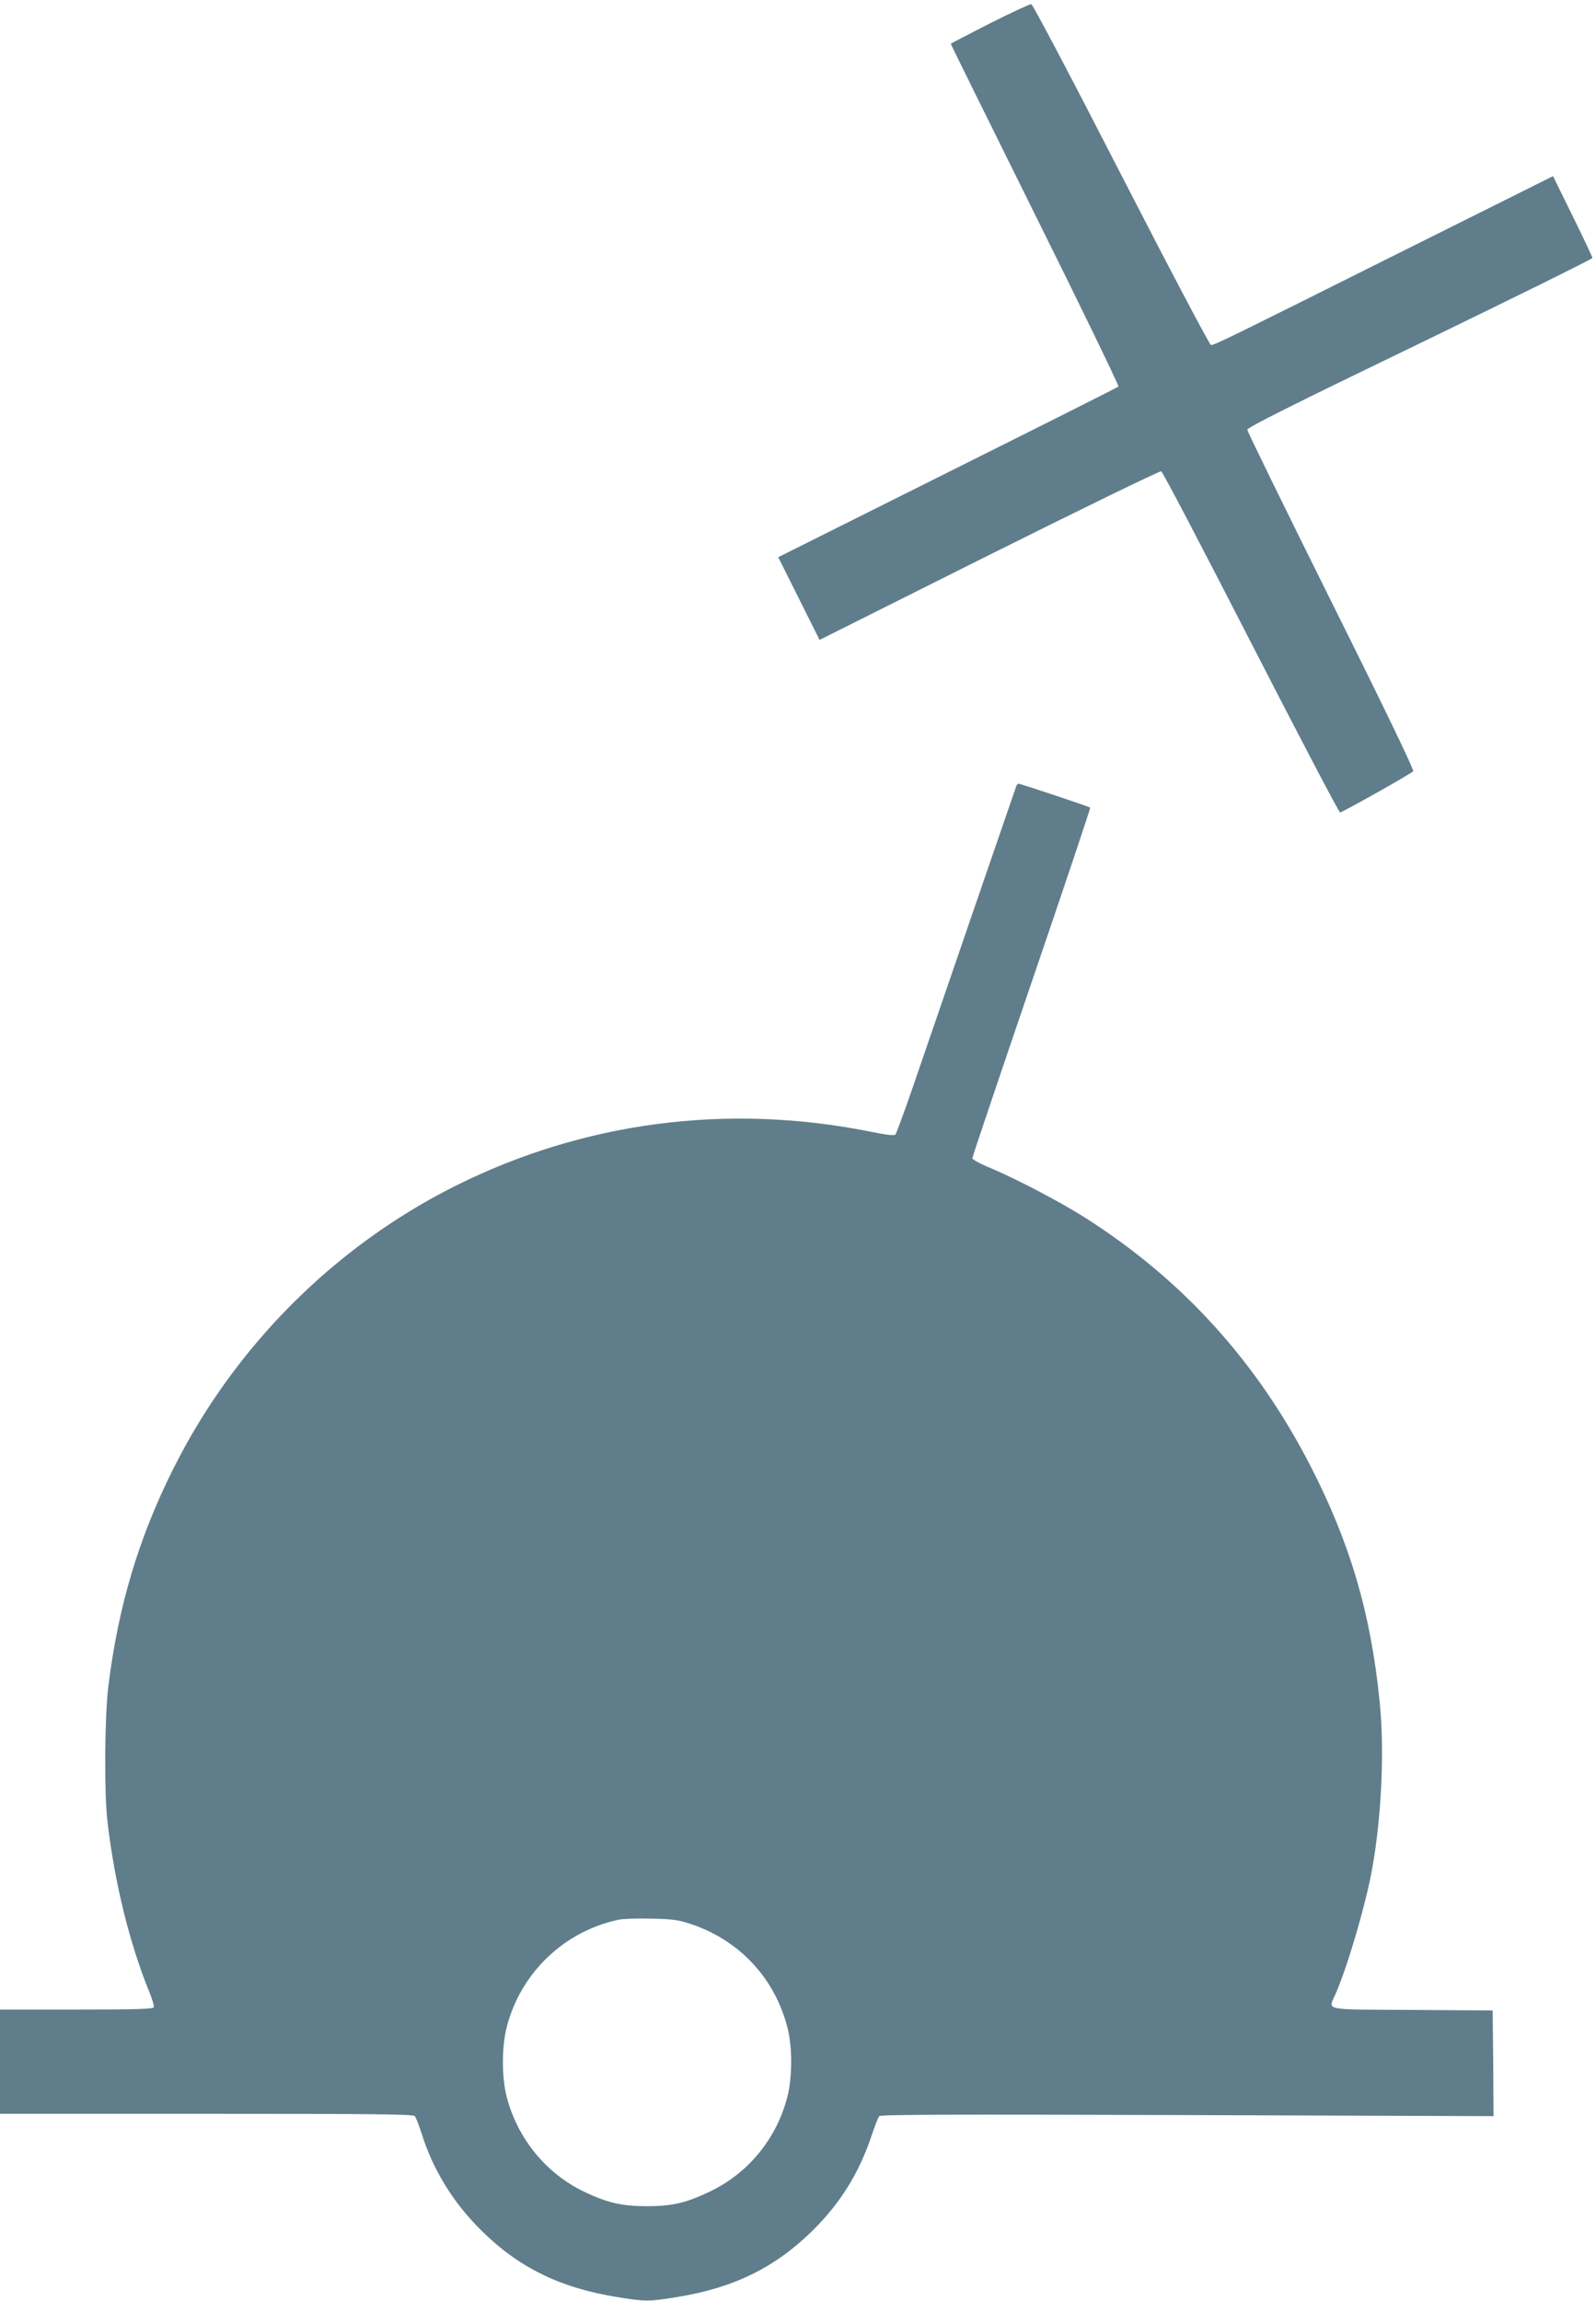
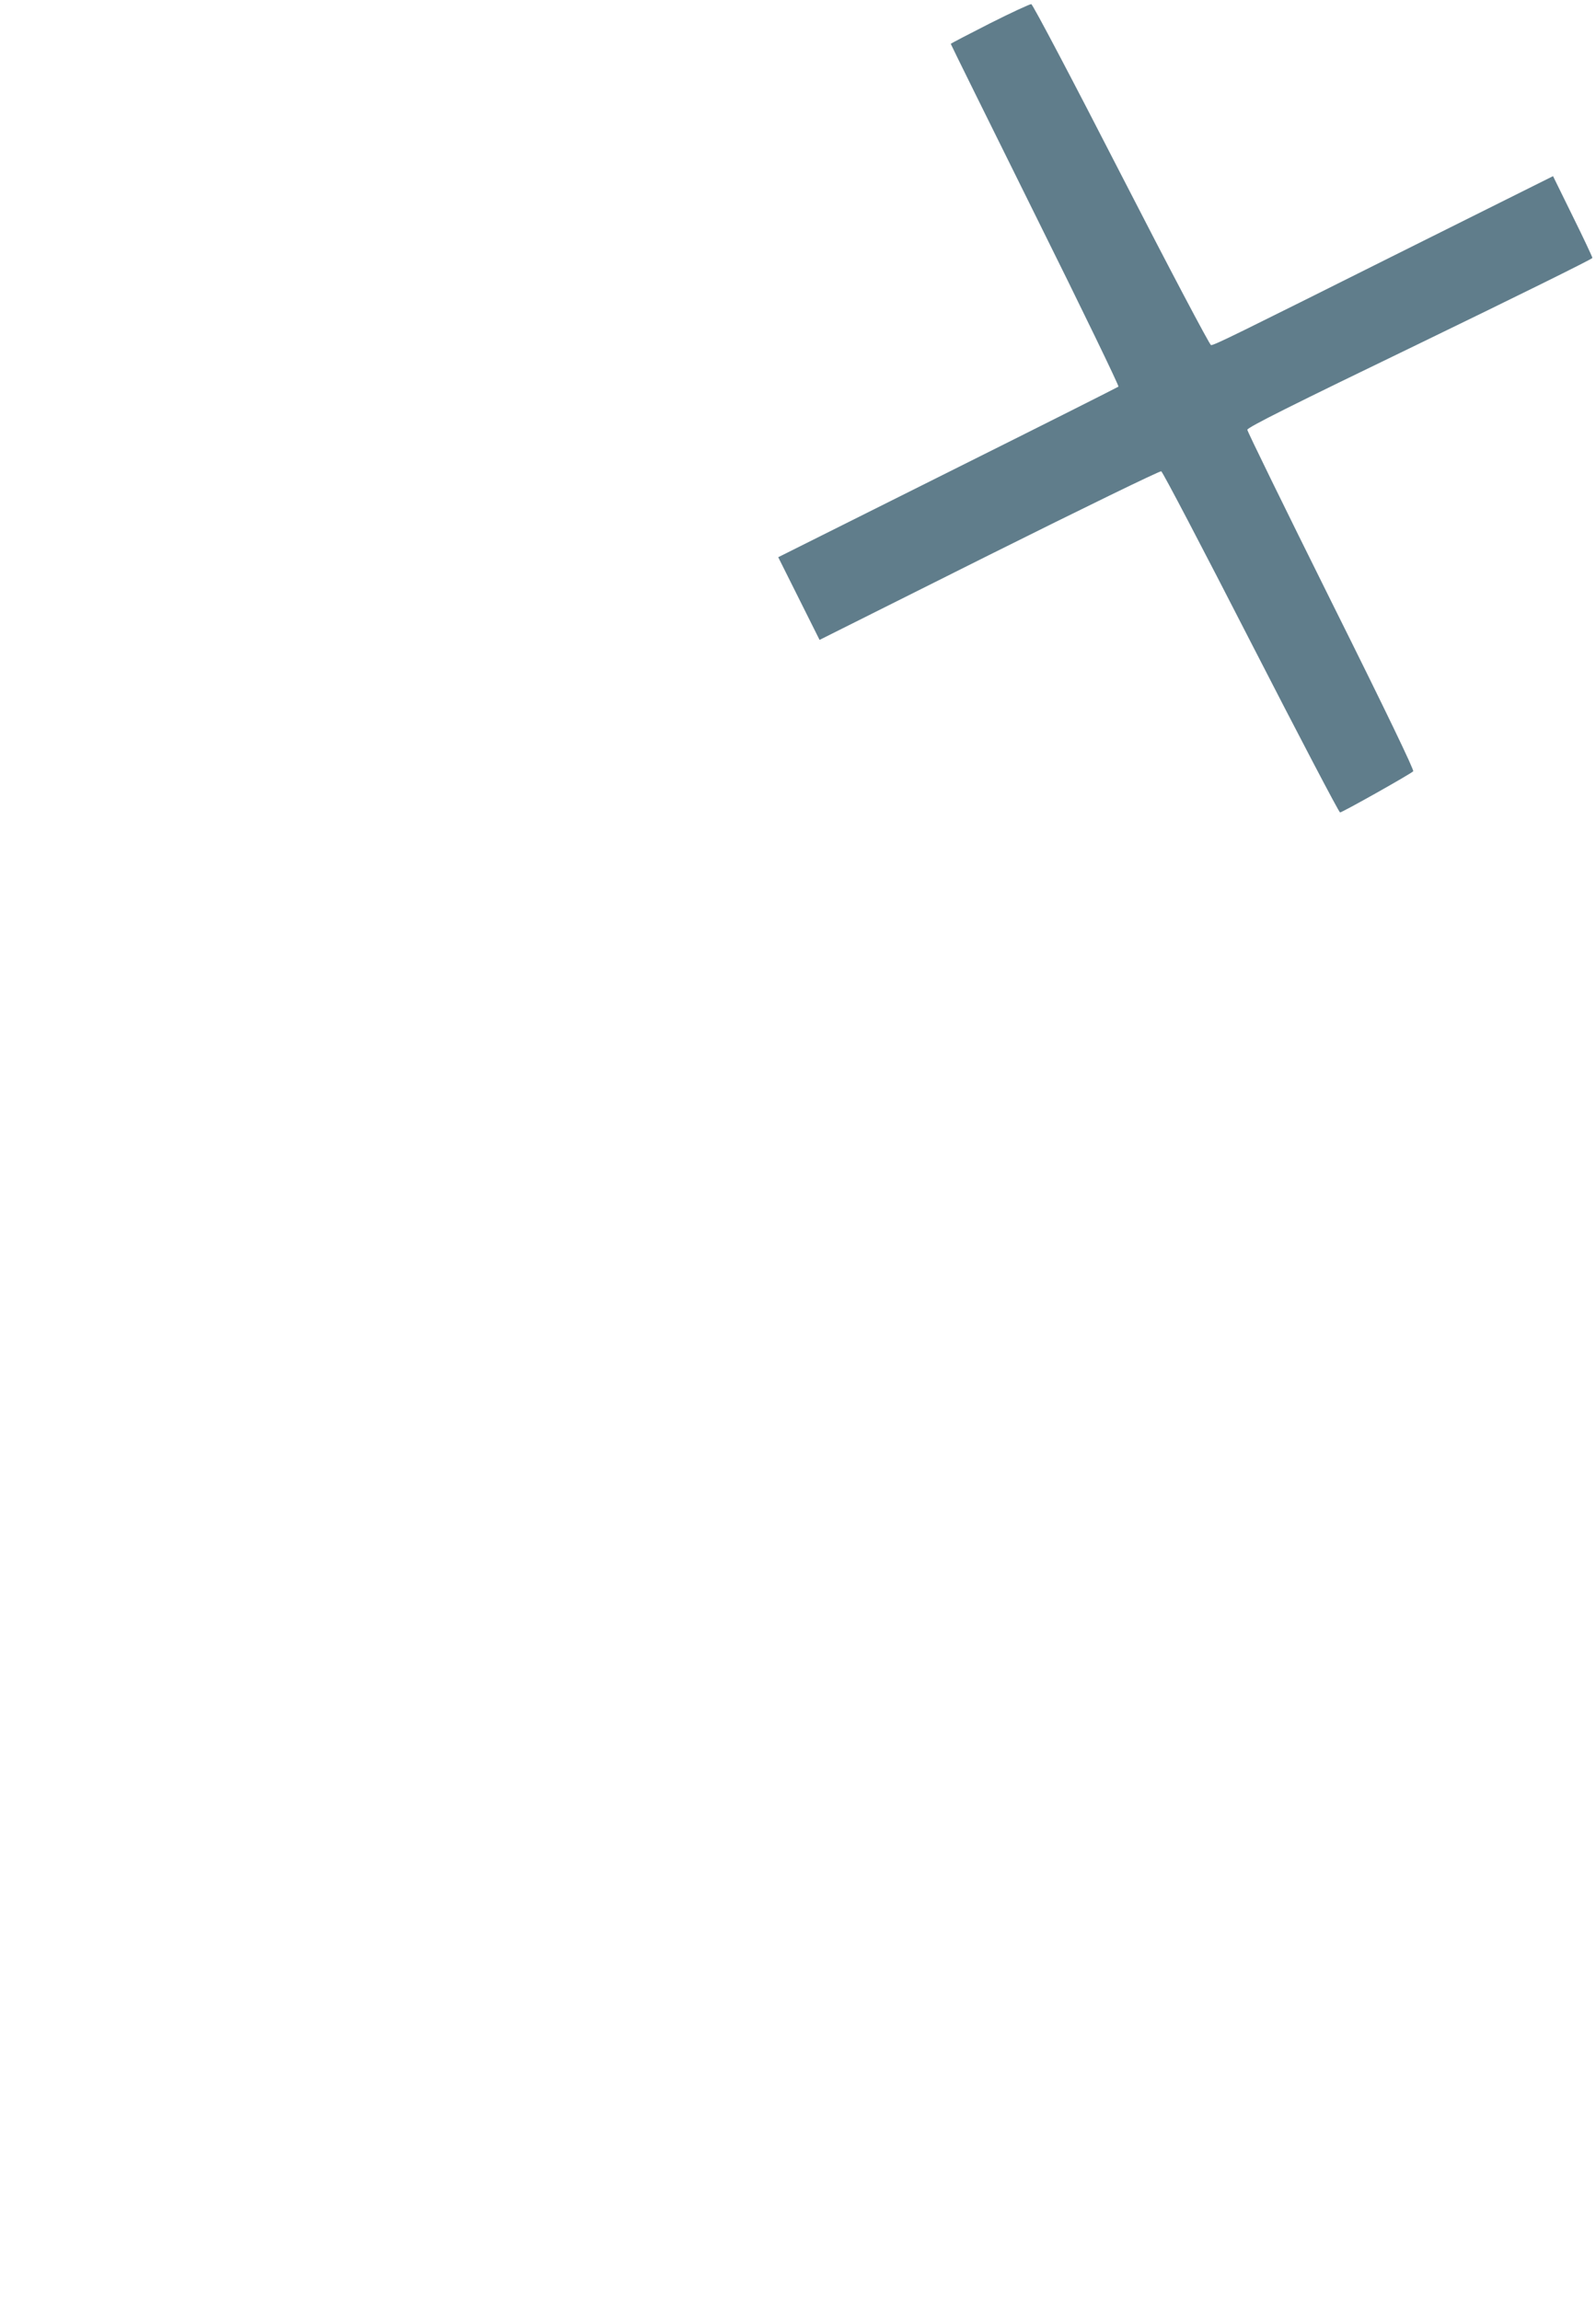
<svg xmlns="http://www.w3.org/2000/svg" version="1.0" width="888pt" height="1280pt" viewBox="0 0 888 1280" preserveAspectRatio="xMidYMid meet">
  <g transform="translate(0,1280) scale(0.1,-0.1)" fill="#607d8b" stroke="none">
-     <path d="M5508 12670 c-120 -61 -218 -112 -218 -114 0 -3 212 -431 470 -952 259 -521 467 -951 463 -955 -5 -4 -432 -219 -951 -478 l-942 -471 115 -230 115 -230 943 472 c519 259 950 469 958 466 8 -3 232 -431 499 -952 267 -520 490 -946 496 -946 12 0 391 213 407 229 6 6 -146 323 -457 947 -256 515 -466 944 -466 953 0 13 252 139 960 481 528 256 960 469 960 475 0 5 -49 110 -110 233 l-109 222 -858 -428 c-916 -458 -1025 -512 -1045 -512 -7 0 -232 426 -500 948 -267 521 -492 948 -500 949 -7 1 -111 -47 -230 -107z" />
-     <path d="M5655 8428 c-3 -7 -97 -283 -211 -613 -113 -330 -261 -761 -329 -958 -67 -197 -127 -363 -133 -369 -7 -7 -51 -2 -139 16 -797 160 -1598 55 -2314 -304 -671 -337 -1225 -893 -1563 -1568 -195 -388 -308 -769 -363 -1212 -21 -176 -24 -589 -5 -755 40 -342 123 -679 236 -955 14 -35 24 -70 22 -77 -4 -10 -95 -13 -431 -13 l-425 0 0 -290 0 -290 1149 0 c927 0 1151 -2 1159 -13 6 -7 23 -51 38 -97 62 -199 174 -382 328 -535 210 -210 443 -324 763 -375 152 -25 174 -25 326 0 320 51 551 165 763 375 153 153 255 318 325 528 17 51 35 97 41 104 7 9 405 10 1714 6 l1704 -6 -2 294 -3 294 -447 3 c-509 3 -468 -6 -427 89 69 159 168 499 203 693 53 292 70 663 42 935 -49 489 -164 880 -385 1310 -298 579 -708 1032 -1248 1377 -139 89 -380 215 -530 279 -57 23 -103 48 -103 55 0 8 149 449 330 980 182 532 328 969 326 971 -5 5 -388 133 -399 133 -4 0 -10 -6 -12 -12z m-1803 -6335 c265 -91 459 -300 529 -572 28 -106 28 -277 0 -386 -59 -230 -214 -422 -426 -525 -135 -65 -212 -84 -355 -84 -138 0 -217 18 -345 78 -215 102 -375 296 -436 531 -28 110 -28 279 1 390 78 300 319 531 623 595 23 5 105 8 182 6 125 -3 150 -7 227 -33z" />
+     <path d="M5508 12670 c-120 -61 -218 -112 -218 -114 0 -3 212 -431 470 -952 259 -521 467 -951 463 -955 -5 -4 -432 -219 -951 -478 l-942 -471 115 -230 115 -230 943 472 c519 259 950 469 958 466 8 -3 232 -431 499 -952 267 -520 490 -946 496 -946 12 0 391 213 407 229 6 6 -146 323 -457 947 -256 515 -466 944 -466 953 0 13 252 139 960 481 528 256 960 469 960 475 0 5 -49 110 -110 233 l-109 222 -858 -428 c-916 -458 -1025 -512 -1045 -512 -7 0 -232 426 -500 948 -267 521 -492 948 -500 949 -7 1 -111 -47 -230 -107" />
  </g>
</svg>